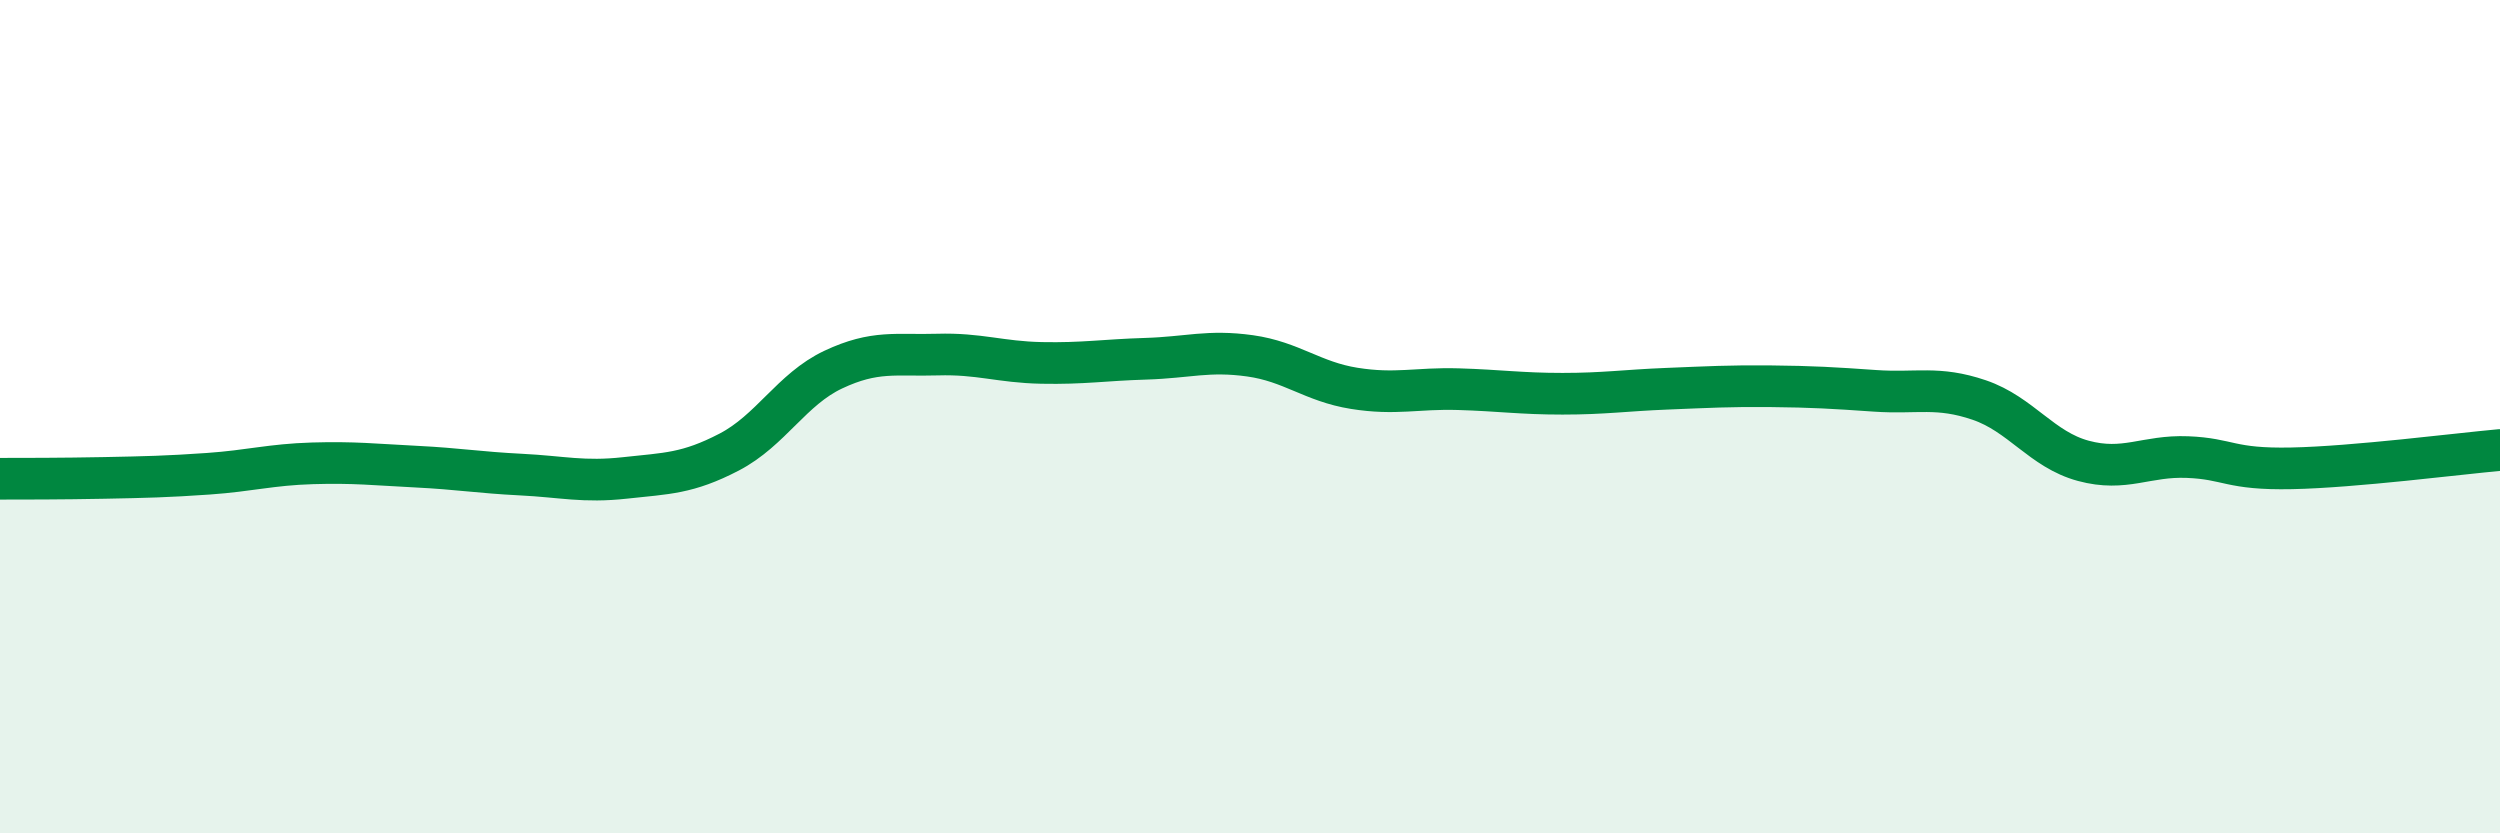
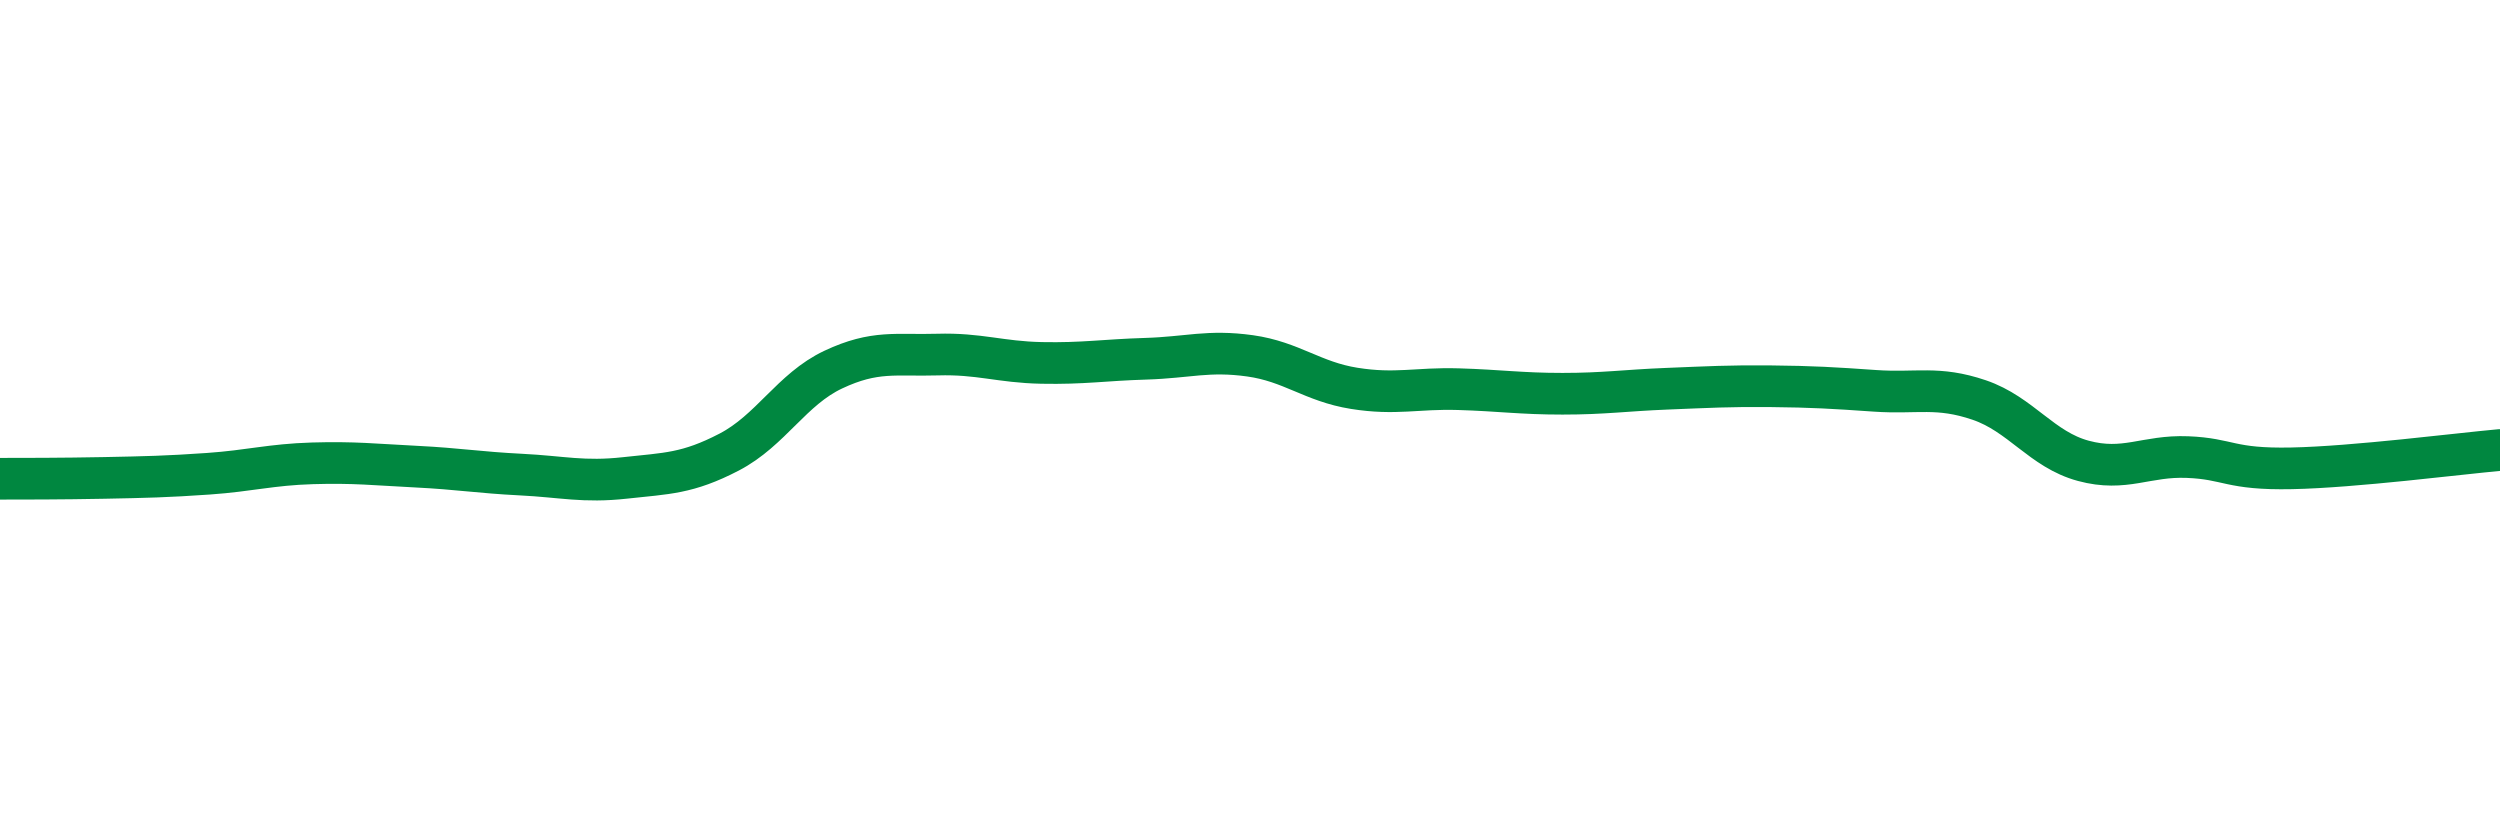
<svg xmlns="http://www.w3.org/2000/svg" width="60" height="20" viewBox="0 0 60 20">
-   <path d="M 0,11.49 C 0.5,11.49 1.5,11.49 2.5,11.47 C 3.5,11.45 4,11.44 5,11.37 C 6,11.3 6.5,11.15 7.5,11.12 C 8.5,11.09 9,11.15 10,11.2 C 11,11.25 11.5,11.34 12.5,11.39 C 13.5,11.44 14,11.58 15,11.47 C 16,11.36 16.5,11.37 17.5,10.85 C 18.5,10.33 19,9.34 20,8.87 C 21,8.4 21.5,8.54 22.5,8.51 C 23.5,8.48 24,8.69 25,8.71 C 26,8.73 26.5,8.64 27.5,8.61 C 28.5,8.58 29,8.4 30,8.54 C 31,8.68 31.5,9.16 32.5,9.32 C 33.5,9.48 34,9.31 35,9.34 C 36,9.37 36.5,9.45 37.5,9.45 C 38.5,9.45 39,9.37 40,9.33 C 41,9.29 41.5,9.26 42.5,9.27 C 43.5,9.28 44,9.31 45,9.38 C 46,9.45 46.5,9.26 47.5,9.6 C 48.5,9.94 49,10.79 50,11.06 C 51,11.33 51.5,10.93 52.5,10.97 C 53.5,11.01 53.5,11.27 55,11.24 C 56.5,11.21 59,10.89 60,10.8L60 20L0 20Z" fill="#008740" opacity="0.1" stroke-linecap="round" stroke-linejoin="round" />
  <path d="M 0,11.49 C 0.5,11.49 1.5,11.49 2.5,11.47 C 3.5,11.45 4,11.44 5,11.37 C 6,11.3 6.5,11.15 7.5,11.12 C 8.5,11.09 9,11.15 10,11.2 C 11,11.25 11.5,11.34 12.5,11.39 C 13.5,11.44 14,11.58 15,11.47 C 16,11.36 16.5,11.37 17.5,10.85 C 18.5,10.33 19,9.34 20,8.87 C 21,8.4 21.5,8.54 22.5,8.51 C 23.5,8.48 24,8.69 25,8.71 C 26,8.73 26.5,8.64 27.5,8.61 C 28.5,8.58 29,8.4 30,8.54 C 31,8.68 31.5,9.16 32.5,9.32 C 33.5,9.48 34,9.31 35,9.34 C 36,9.37 36.5,9.45 37.5,9.45 C 38.5,9.45 39,9.37 40,9.33 C 41,9.29 41.5,9.26 42.5,9.27 C 43.5,9.28 44,9.31 45,9.38 C 46,9.45 46.5,9.26 47.5,9.6 C 48.5,9.94 49,10.79 50,11.06 C 51,11.33 51.5,10.93 52.5,10.97 C 53.5,11.01 53.5,11.27 55,11.24 C 56.5,11.21 59,10.89 60,10.8" stroke="#008740" stroke-width="1" fill="none" stroke-linecap="round" stroke-linejoin="round" />
</svg>